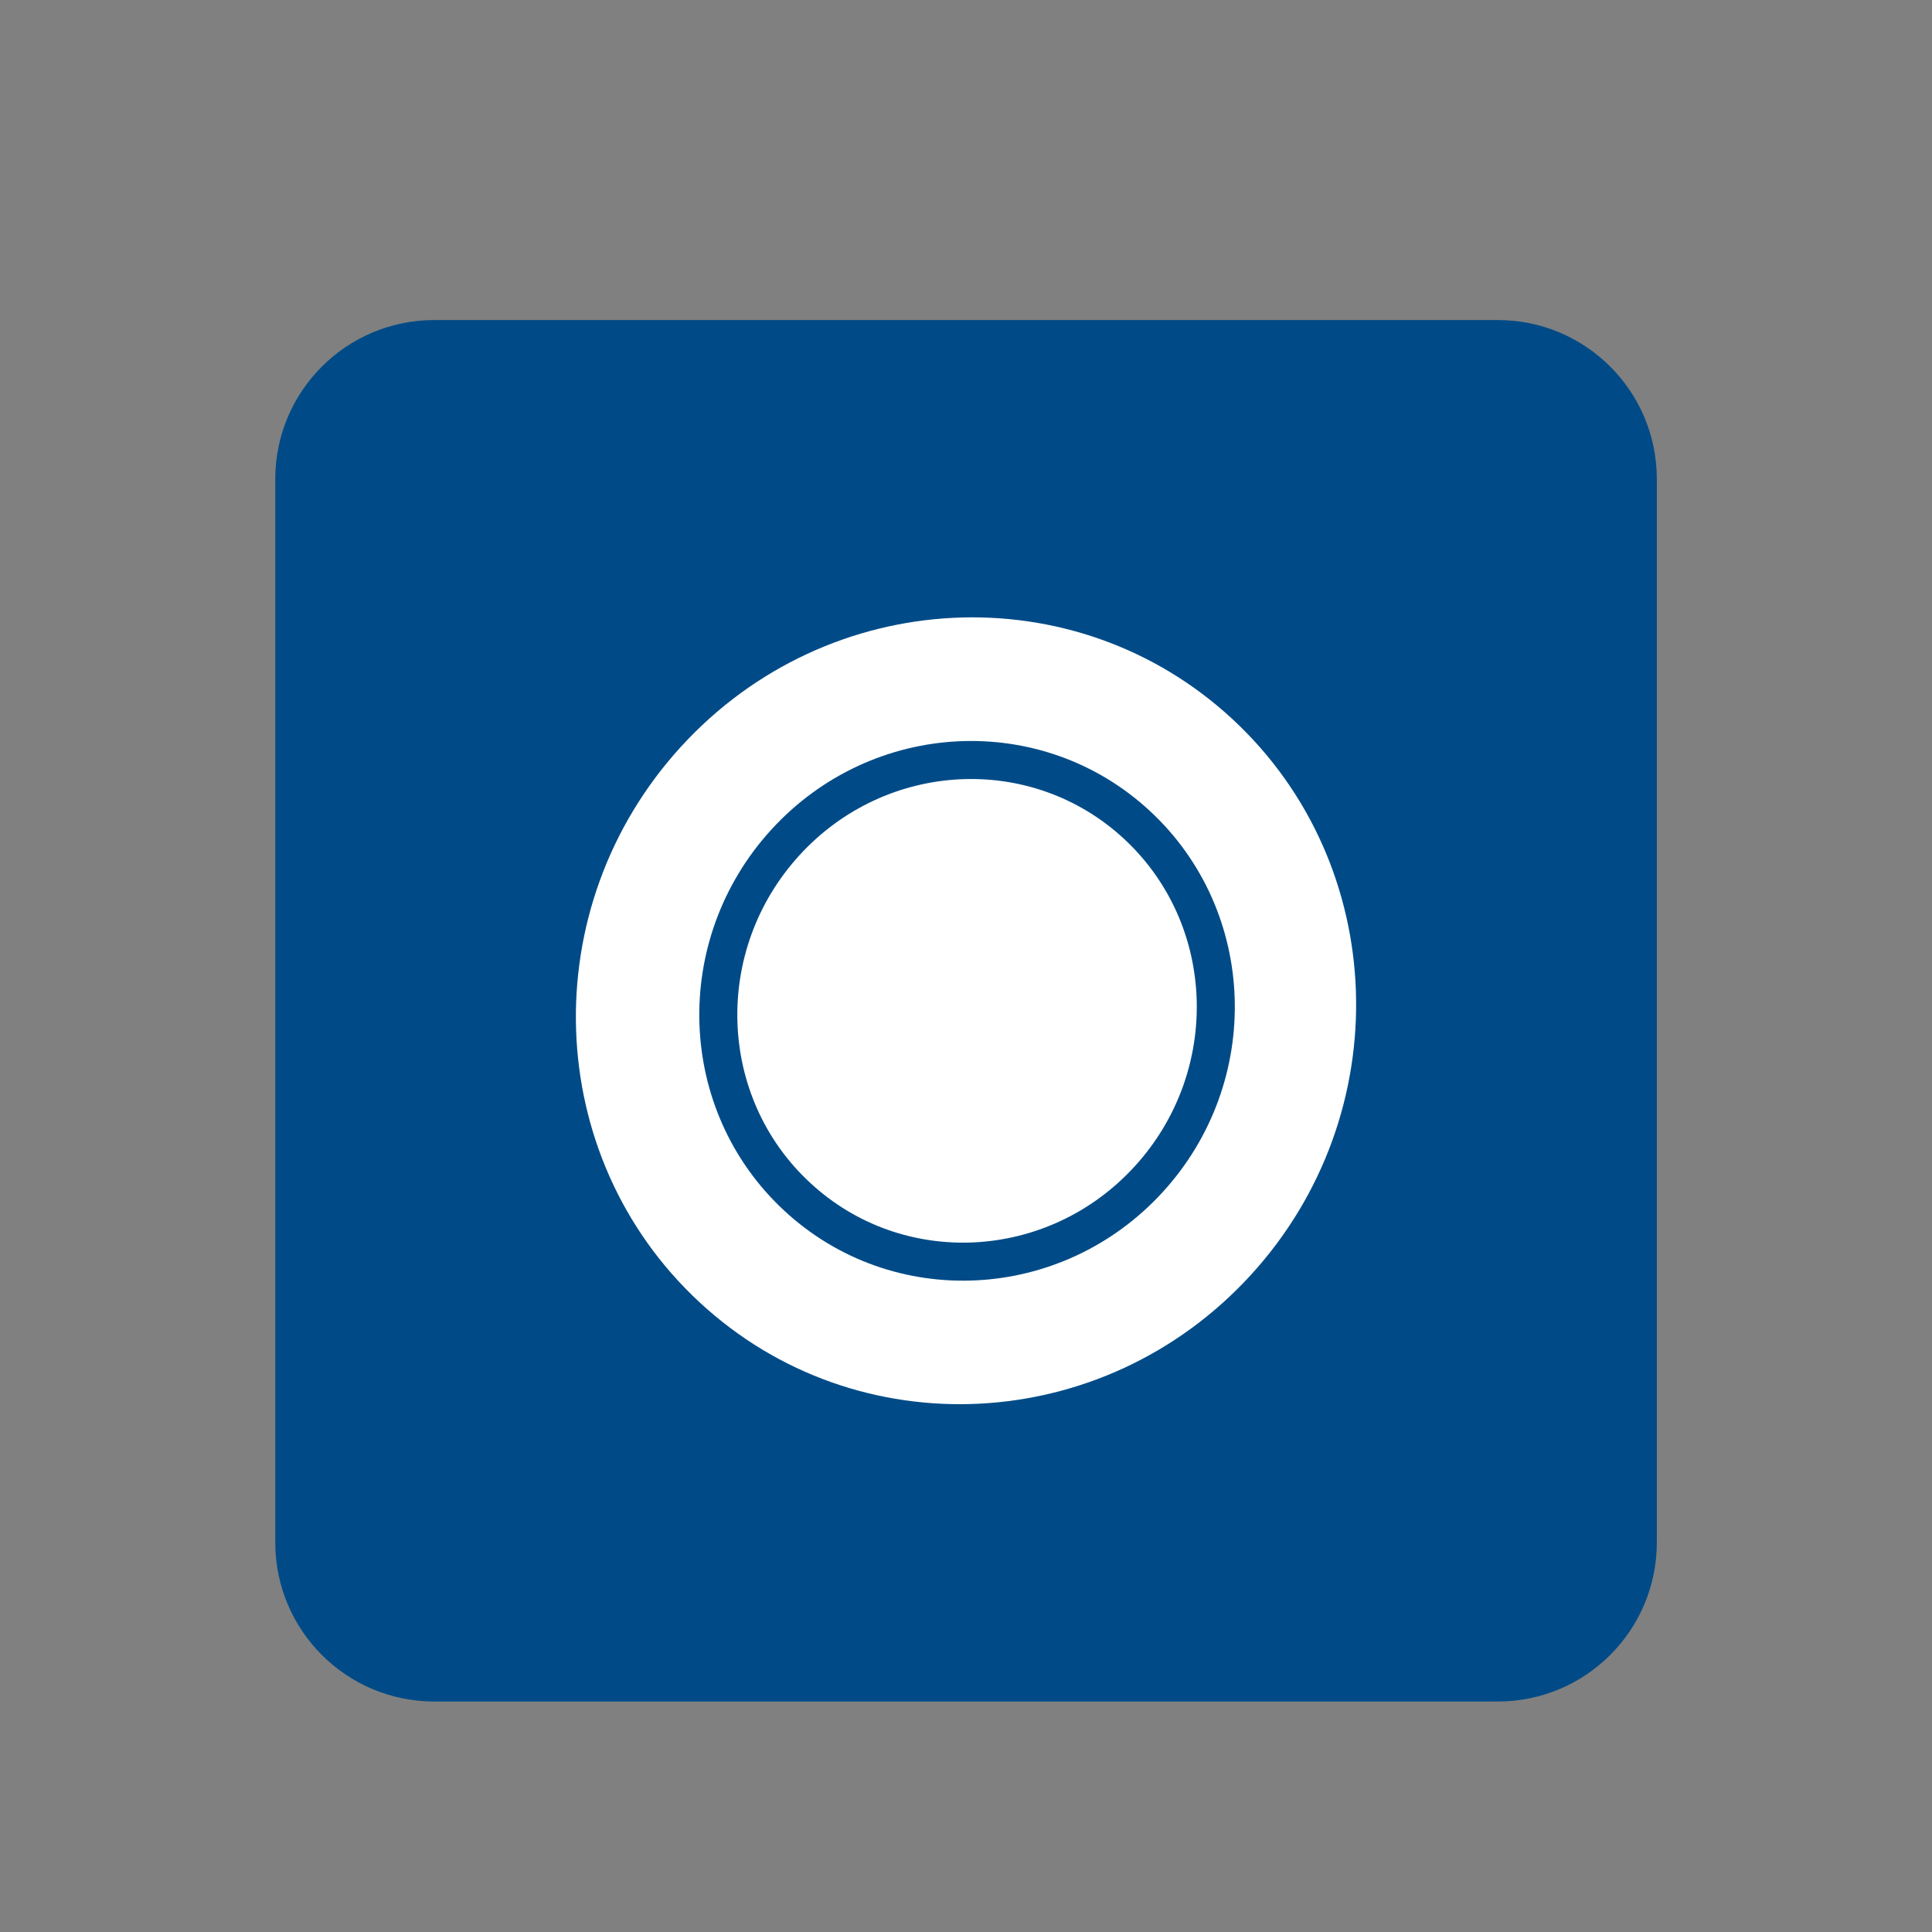
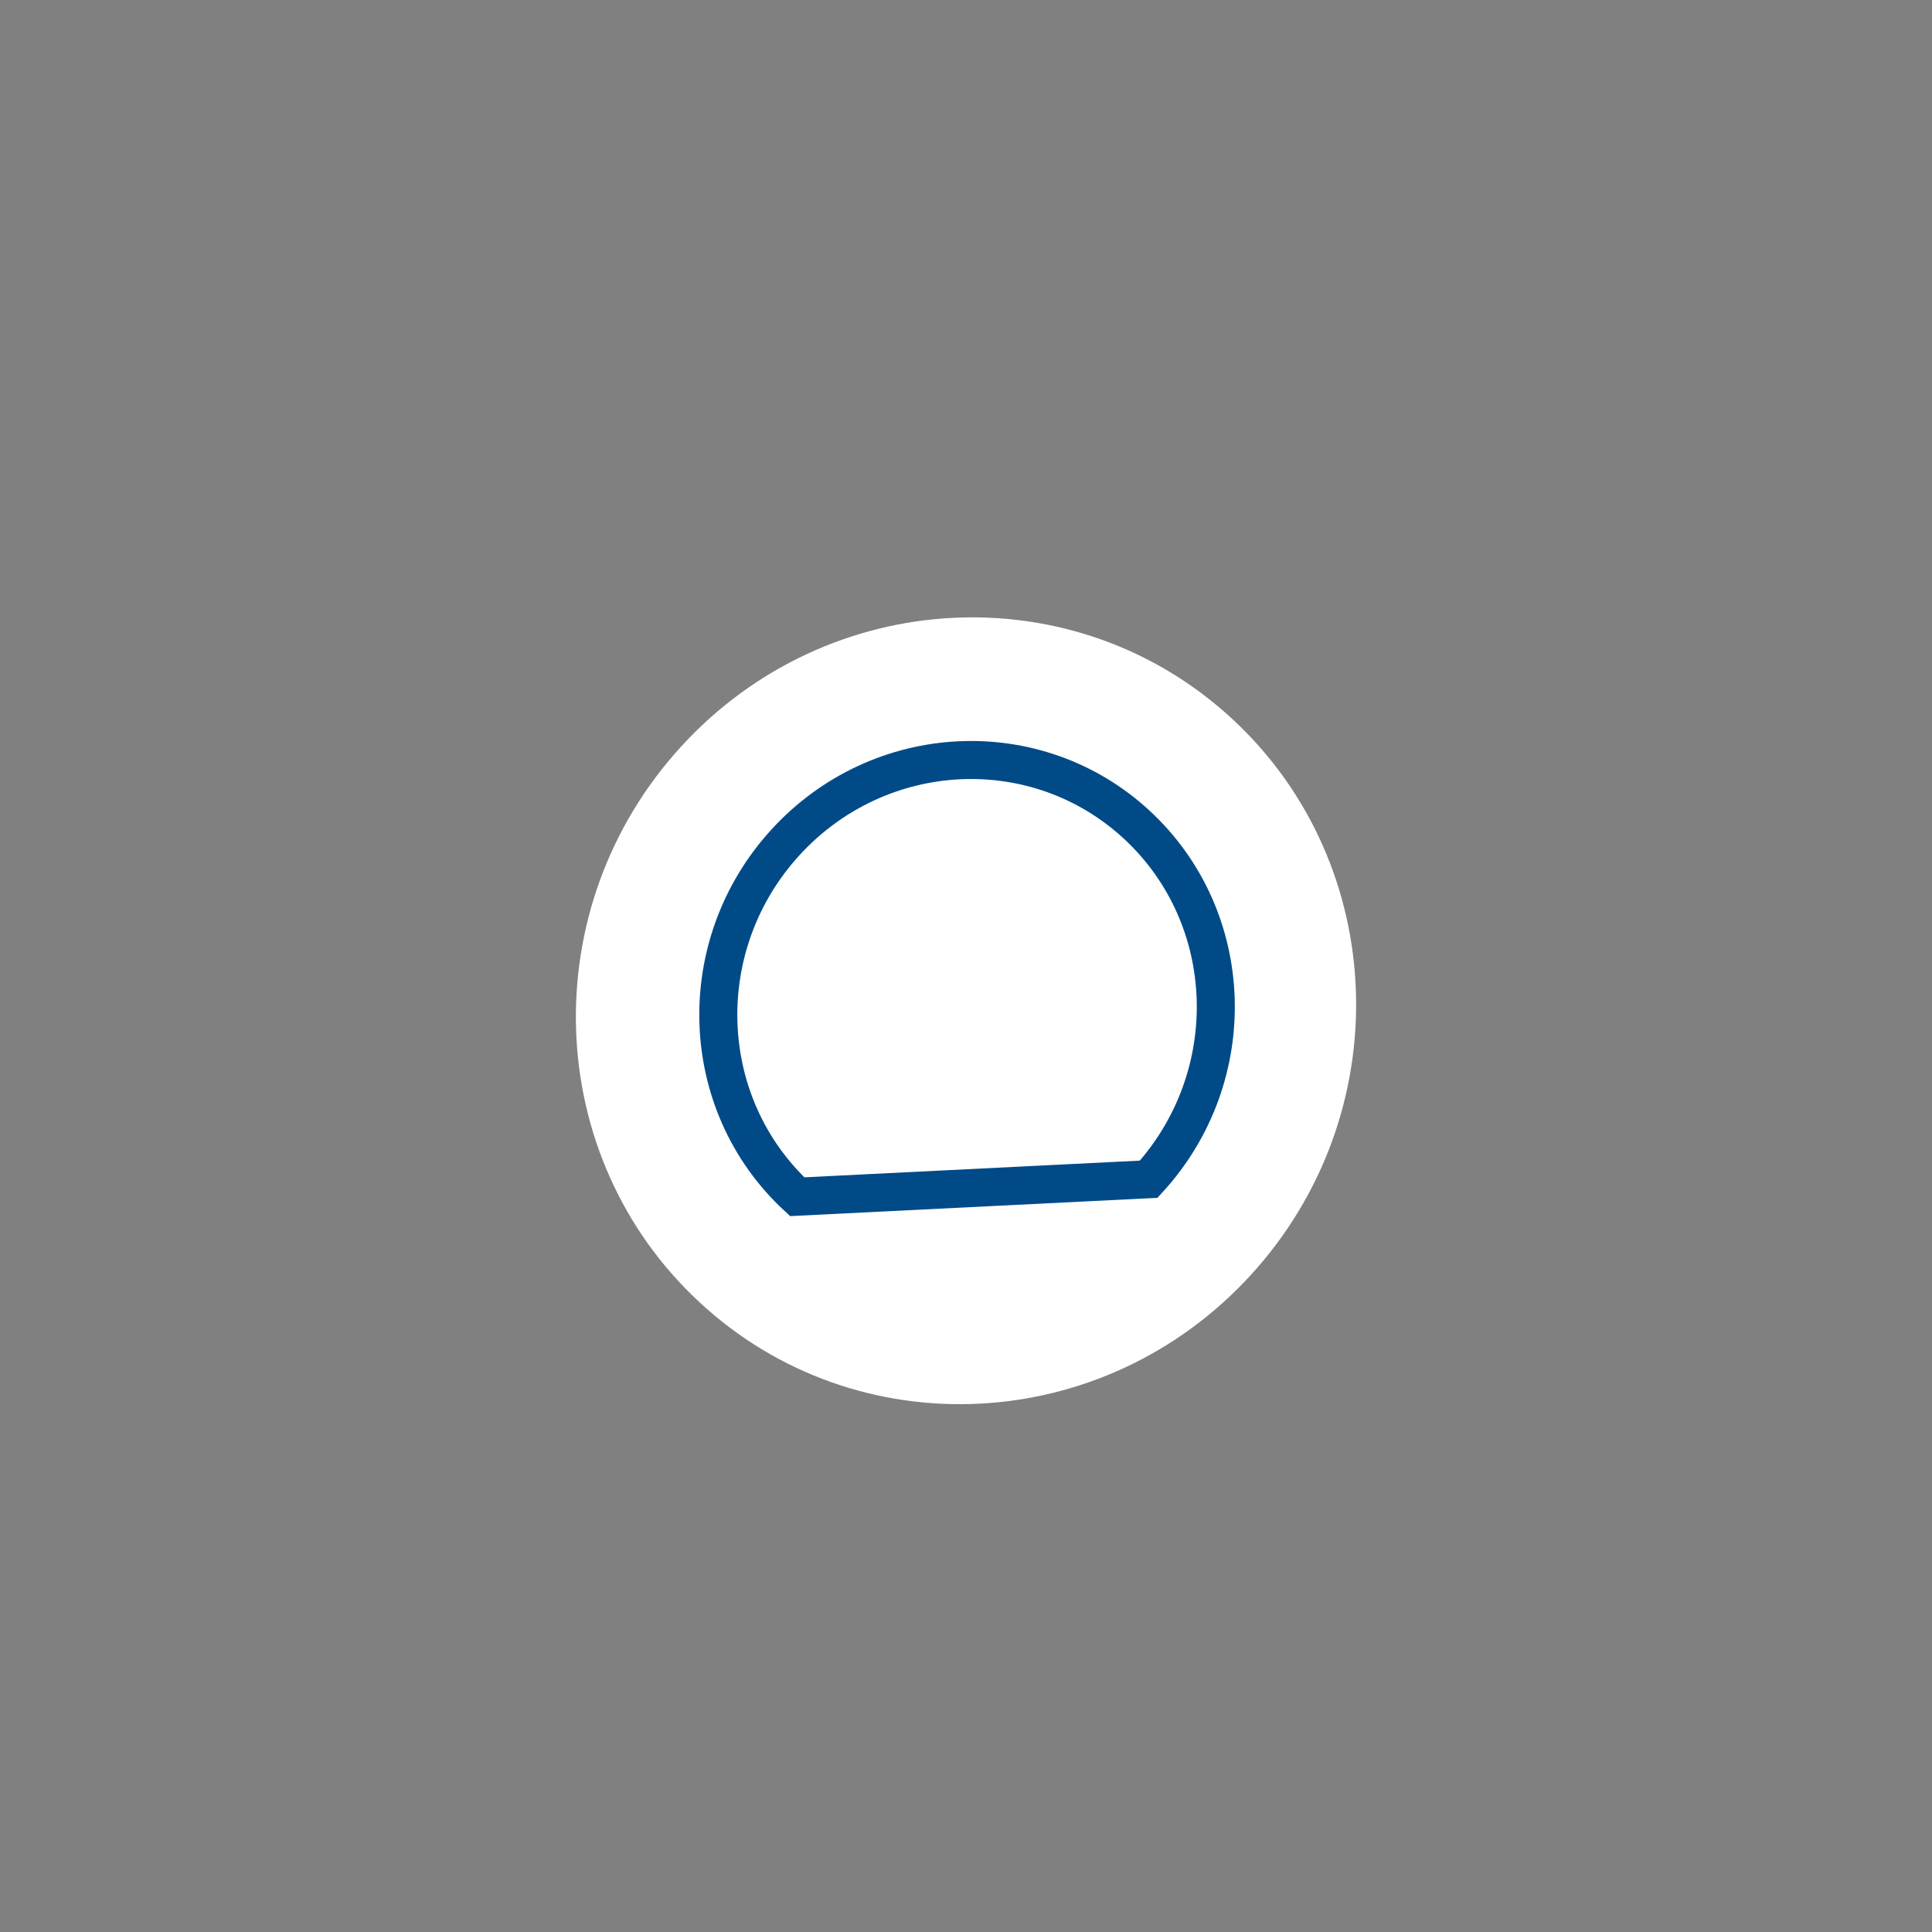
<svg xmlns="http://www.w3.org/2000/svg" xml:space="preserve" style="enable-background:new 0 0 203.19 203.19;" viewBox="0 0 203.19 203.19" y="0px" x="0px" version="1.1">
  <rect x="0" y="0" width="203.19" height="203.19" fill="#808080" stroke="none" />
  <style type="text/css">
	.st0{display:none;}
	.st1{display:inline;fill:#004B87;}
	.st2{display:inline;}
	.st3{fill:#004B87;}
	.st4{fill:#FFFFFF;}
	.st5{fill-rule:evenodd;clip-rule:evenodd;fill:#004B87;}
	.st6{fill:#044C88;}
	.st7{fill:#004B87;stroke:#07416A;stroke-width:2;stroke-miterlimit:10;}
	.st8{fill:#004B87;stroke:#064169;stroke-miterlimit:10;}
	.st9{fill:#004B87;stroke:#004B87;stroke-miterlimit:10;}
	.st10{fill-rule:evenodd;clip-rule:evenodd;fill:#FFFFFF;}
	.st11{fill:#FFFFFF;stroke:#07416A;stroke-width:2;stroke-miterlimit:10;}
	.st12{fill:#004B87;stroke:#FFFFFF;stroke-miterlimit:10;}
	.st13{fill:#FFFFFF;stroke:#004B87;stroke-width:4;stroke-miterlimit:10;}
	.st14{fill:#004B87;stroke:#004B87;stroke-width:2;stroke-miterlimit:10;}
	.st15{fill:#5BBBA0;}
	.st16{fill:#FFFFFF;stroke:#004B87;stroke-width:3;stroke-miterlimit:10;}
	.st17{fill-rule:evenodd;clip-rule:evenodd;fill:#044C88;}
	.st18{fill:#F6F6F6;}
	.st19{fill:#09416B;}
	.st20{fill:#448BCA;}
	.st21{fill:#044C88;stroke:#044C88;stroke-miterlimit:10;}
	.st22{fill-rule:evenodd;clip-rule:evenodd;fill:#FFFFFF;stroke:#3F89C9;stroke-miterlimit:10;}
	.st23{fill:#FFFFFF;stroke:#4089C9;stroke-miterlimit:10;}
	.st24{fill:#004B87;stroke:#07416A;stroke-miterlimit:10;}
	.st25{fill:#07416A;}
	.st26{fill:#458BCA;stroke:#004B87;stroke-miterlimit:10;}
	.st27{fill:#458BCA;stroke:#458BCA;stroke-miterlimit:10;}
	.st28{fill:#458BCA;}
	.st29{fill-rule:evenodd;clip-rule:evenodd;fill:#044C88;stroke:#043D5B;stroke-width:3;stroke-miterlimit:10;}
	.st30{fill:#044C88;stroke:#043D5B;stroke-width:3;stroke-miterlimit:10;}
	.st31{fill:#043D5B;}
	.st32{fill:#FFFFFF;stroke:#043D5B;stroke-width:3;stroke-miterlimit:10;}
	.st33{fill:#004B87;stroke:#043D5B;stroke-width:3;stroke-miterlimit:10;}
	.st34{fill-rule:evenodd;clip-rule:evenodd;fill:#F6F6F6;}
	.st35{fill:#01568C;}
	.st36{fill-rule:evenodd;clip-rule:evenodd;fill:#D02D2F;}
	.st37{fill:#D02D2F;}
	.st38{fill-rule:evenodd;clip-rule:evenodd;fill:#FFFFFF;stroke:#D02D2F;stroke-miterlimit:10;}
	.st39{fill:#FFFFFF;stroke:#D02D2F;stroke-miterlimit:10;}
	.st40{fill:#D02C2F;}
	.st41{fill:#D12E2F;}
	.st42{fill:#2D3540;}
	.st43{fill:#020203;}
	.st44{fill-rule:evenodd;clip-rule:evenodd;fill:#020203;}
</style>
  <g id="Layer_1">
</g>
  <g id="Beckenboden">
    <g id="Ebene_4">
      <g id="Ebene_9">
		</g>
    </g>
    <g id="Ebene_5">
	</g>
    <g id="Ebene_6">
	</g>
    <g id="Ebene_7">
	</g>
    <g id="Ebene_8">
	</g>
  </g>
  <g id="Elektroden">
-     <path d="M157.52,178.95H45.67c-9.23,0-16.72-7.48-16.72-16.72V50.38c0-9.23,7.48-16.72,16.72-16.72h111.86   c9.23,0,16.72,7.48,16.72,16.72v111.86C174.24,171.47,166.76,178.95,157.52,178.95z" class="st3" />
    <path d="M131.56,134.08c15.48-16.93,14.61-43.1-1.93-58.44c-16.55-15.34-42.52-14.05-58,2.88   c-15.48,16.93-14.61,43.1,1.94,58.44C90.11,152.31,116.08,151.02,131.56,134.08z" class="st4" />
-     <path d="M120.81,124.02c9.87-10.8,9.32-27.48-1.23-37.26c-10.55-9.78-27.11-8.96-36.98,1.84   c-9.87,10.8-9.32,27.48,1.24,37.26C94.38,135.64,110.94,134.82,120.81,124.02z" class="st13" />
+     <path d="M120.81,124.02c9.87-10.8,9.32-27.48-1.23-37.26c-10.55-9.78-27.11-8.96-36.98,1.84   c-9.87,10.8-9.32,27.48,1.24,37.26z" class="st13" />
  </g>
  <g id="Sonstige">
</g>
  <g id="Allgemeine">
</g>
  <g id="Kraftwerk">
</g>
  <g id="Icon_Packs">
</g>
</svg>